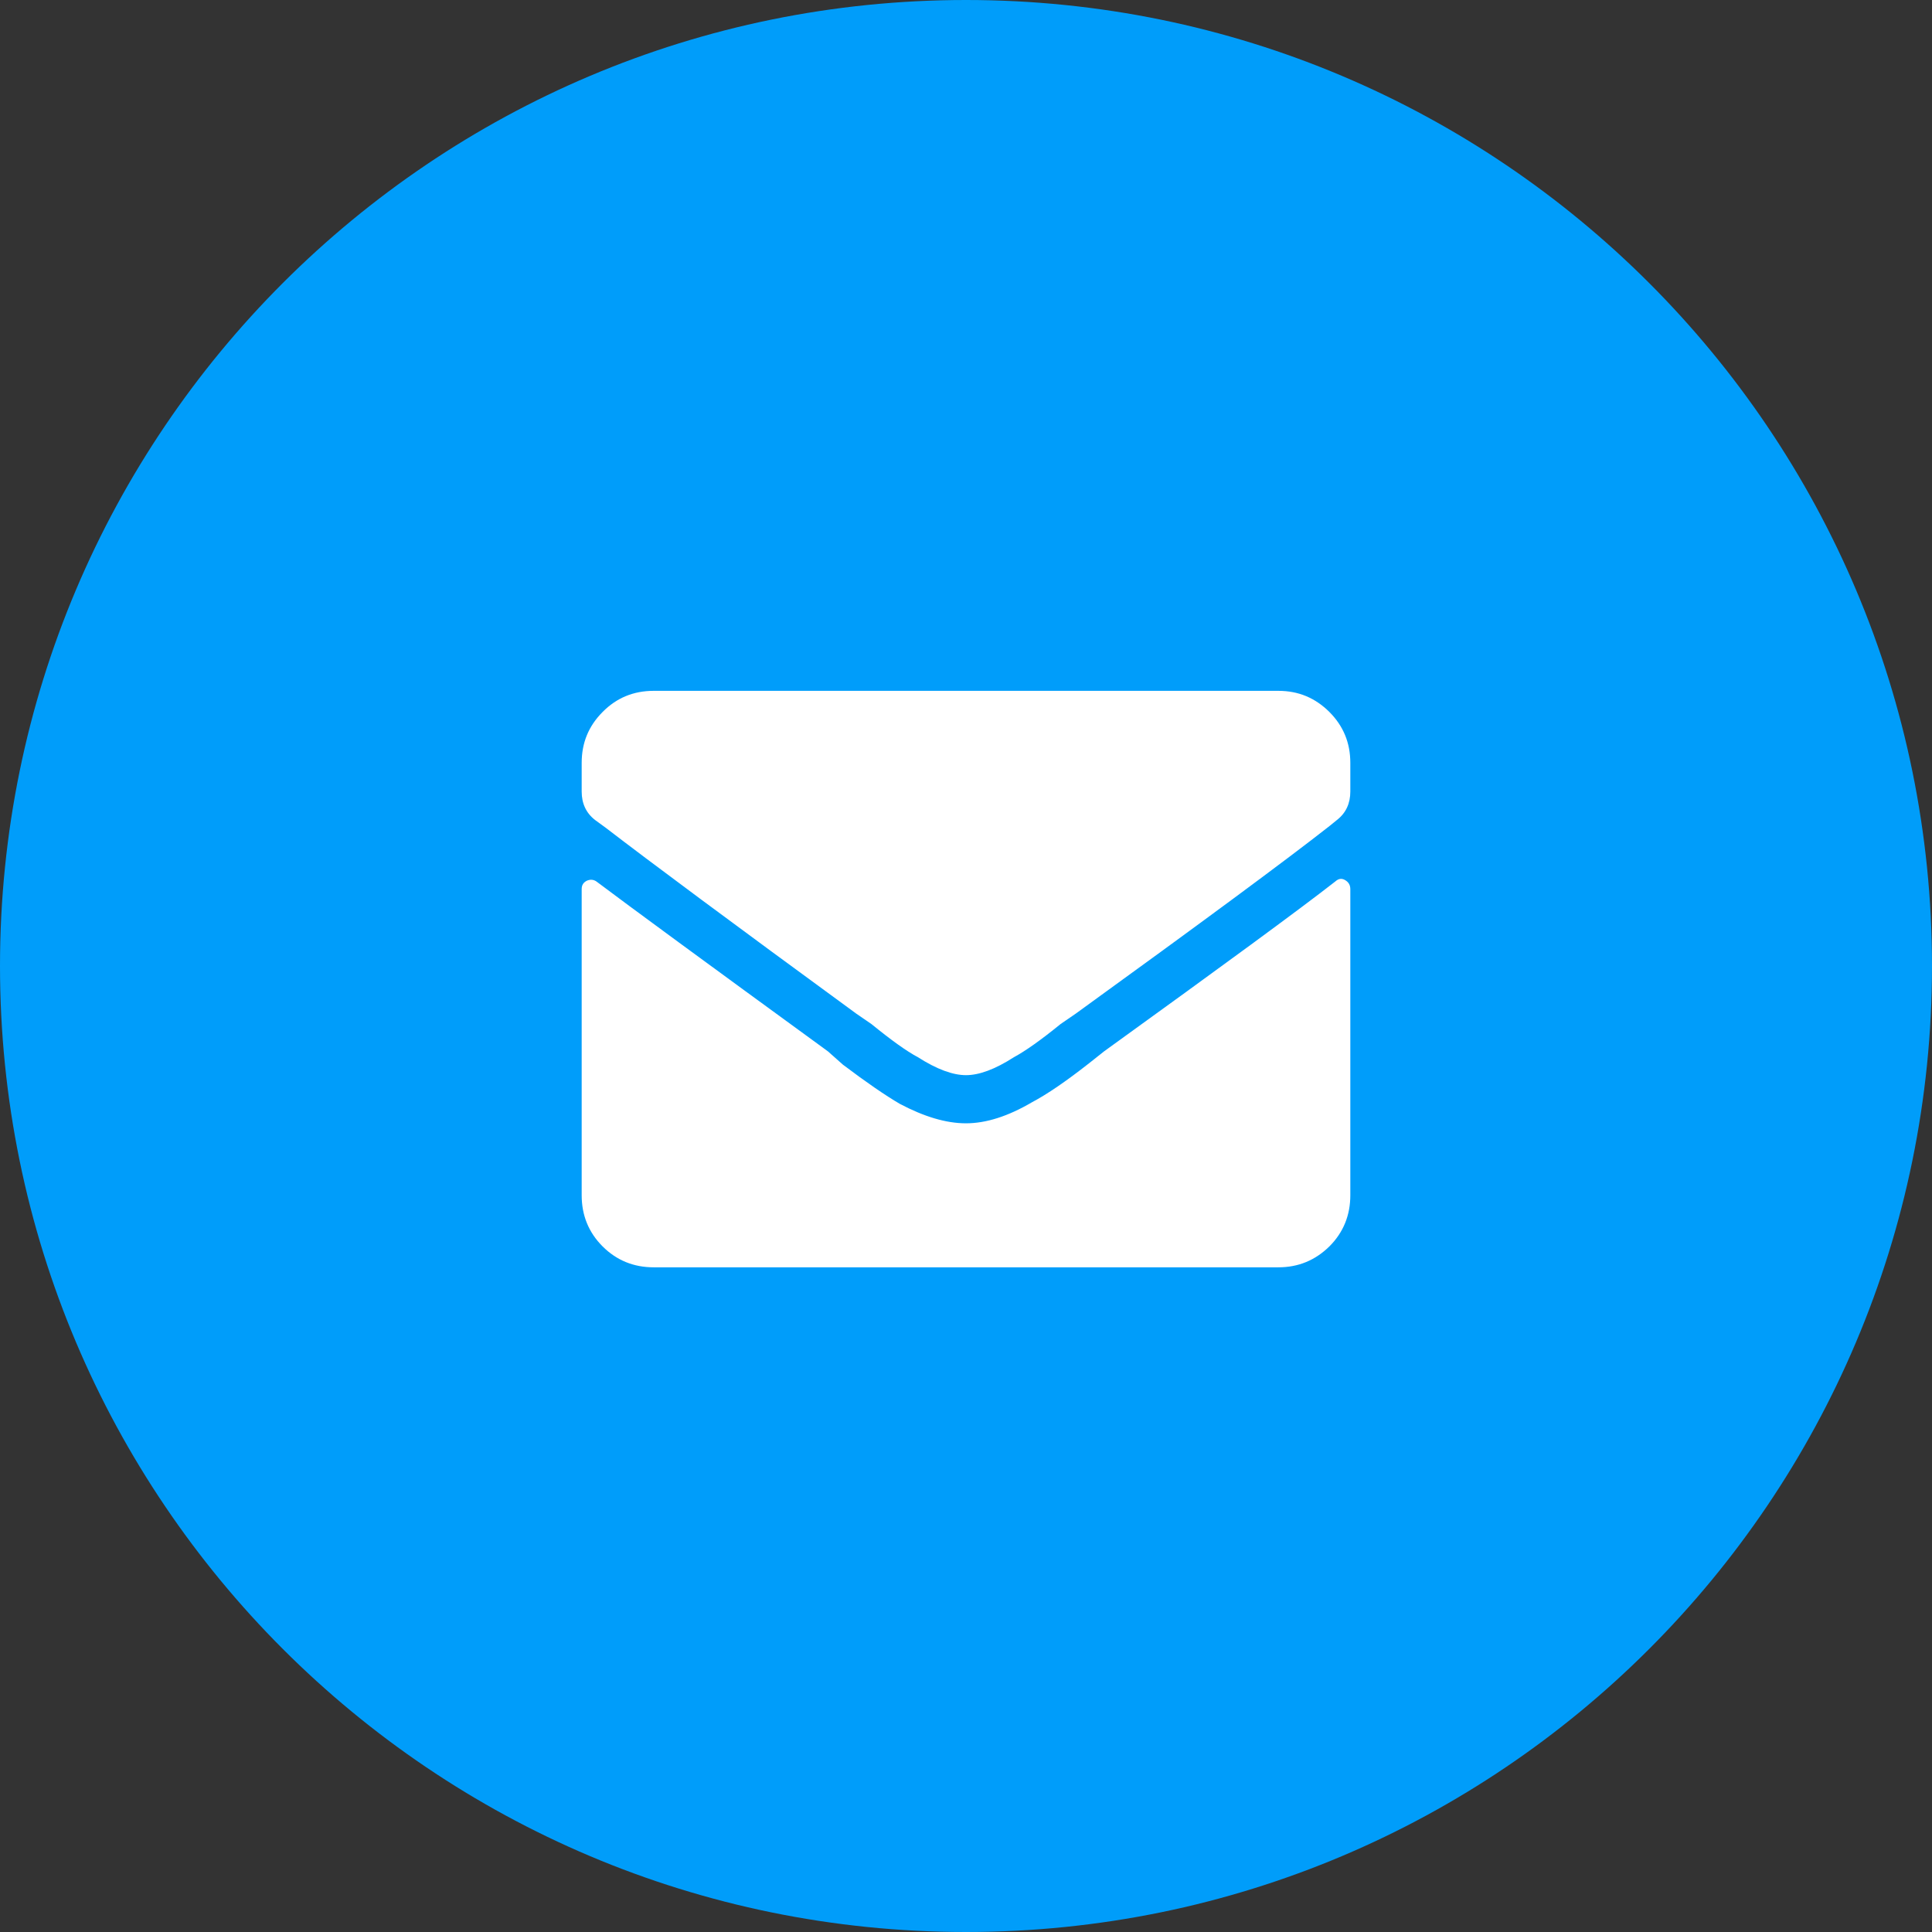
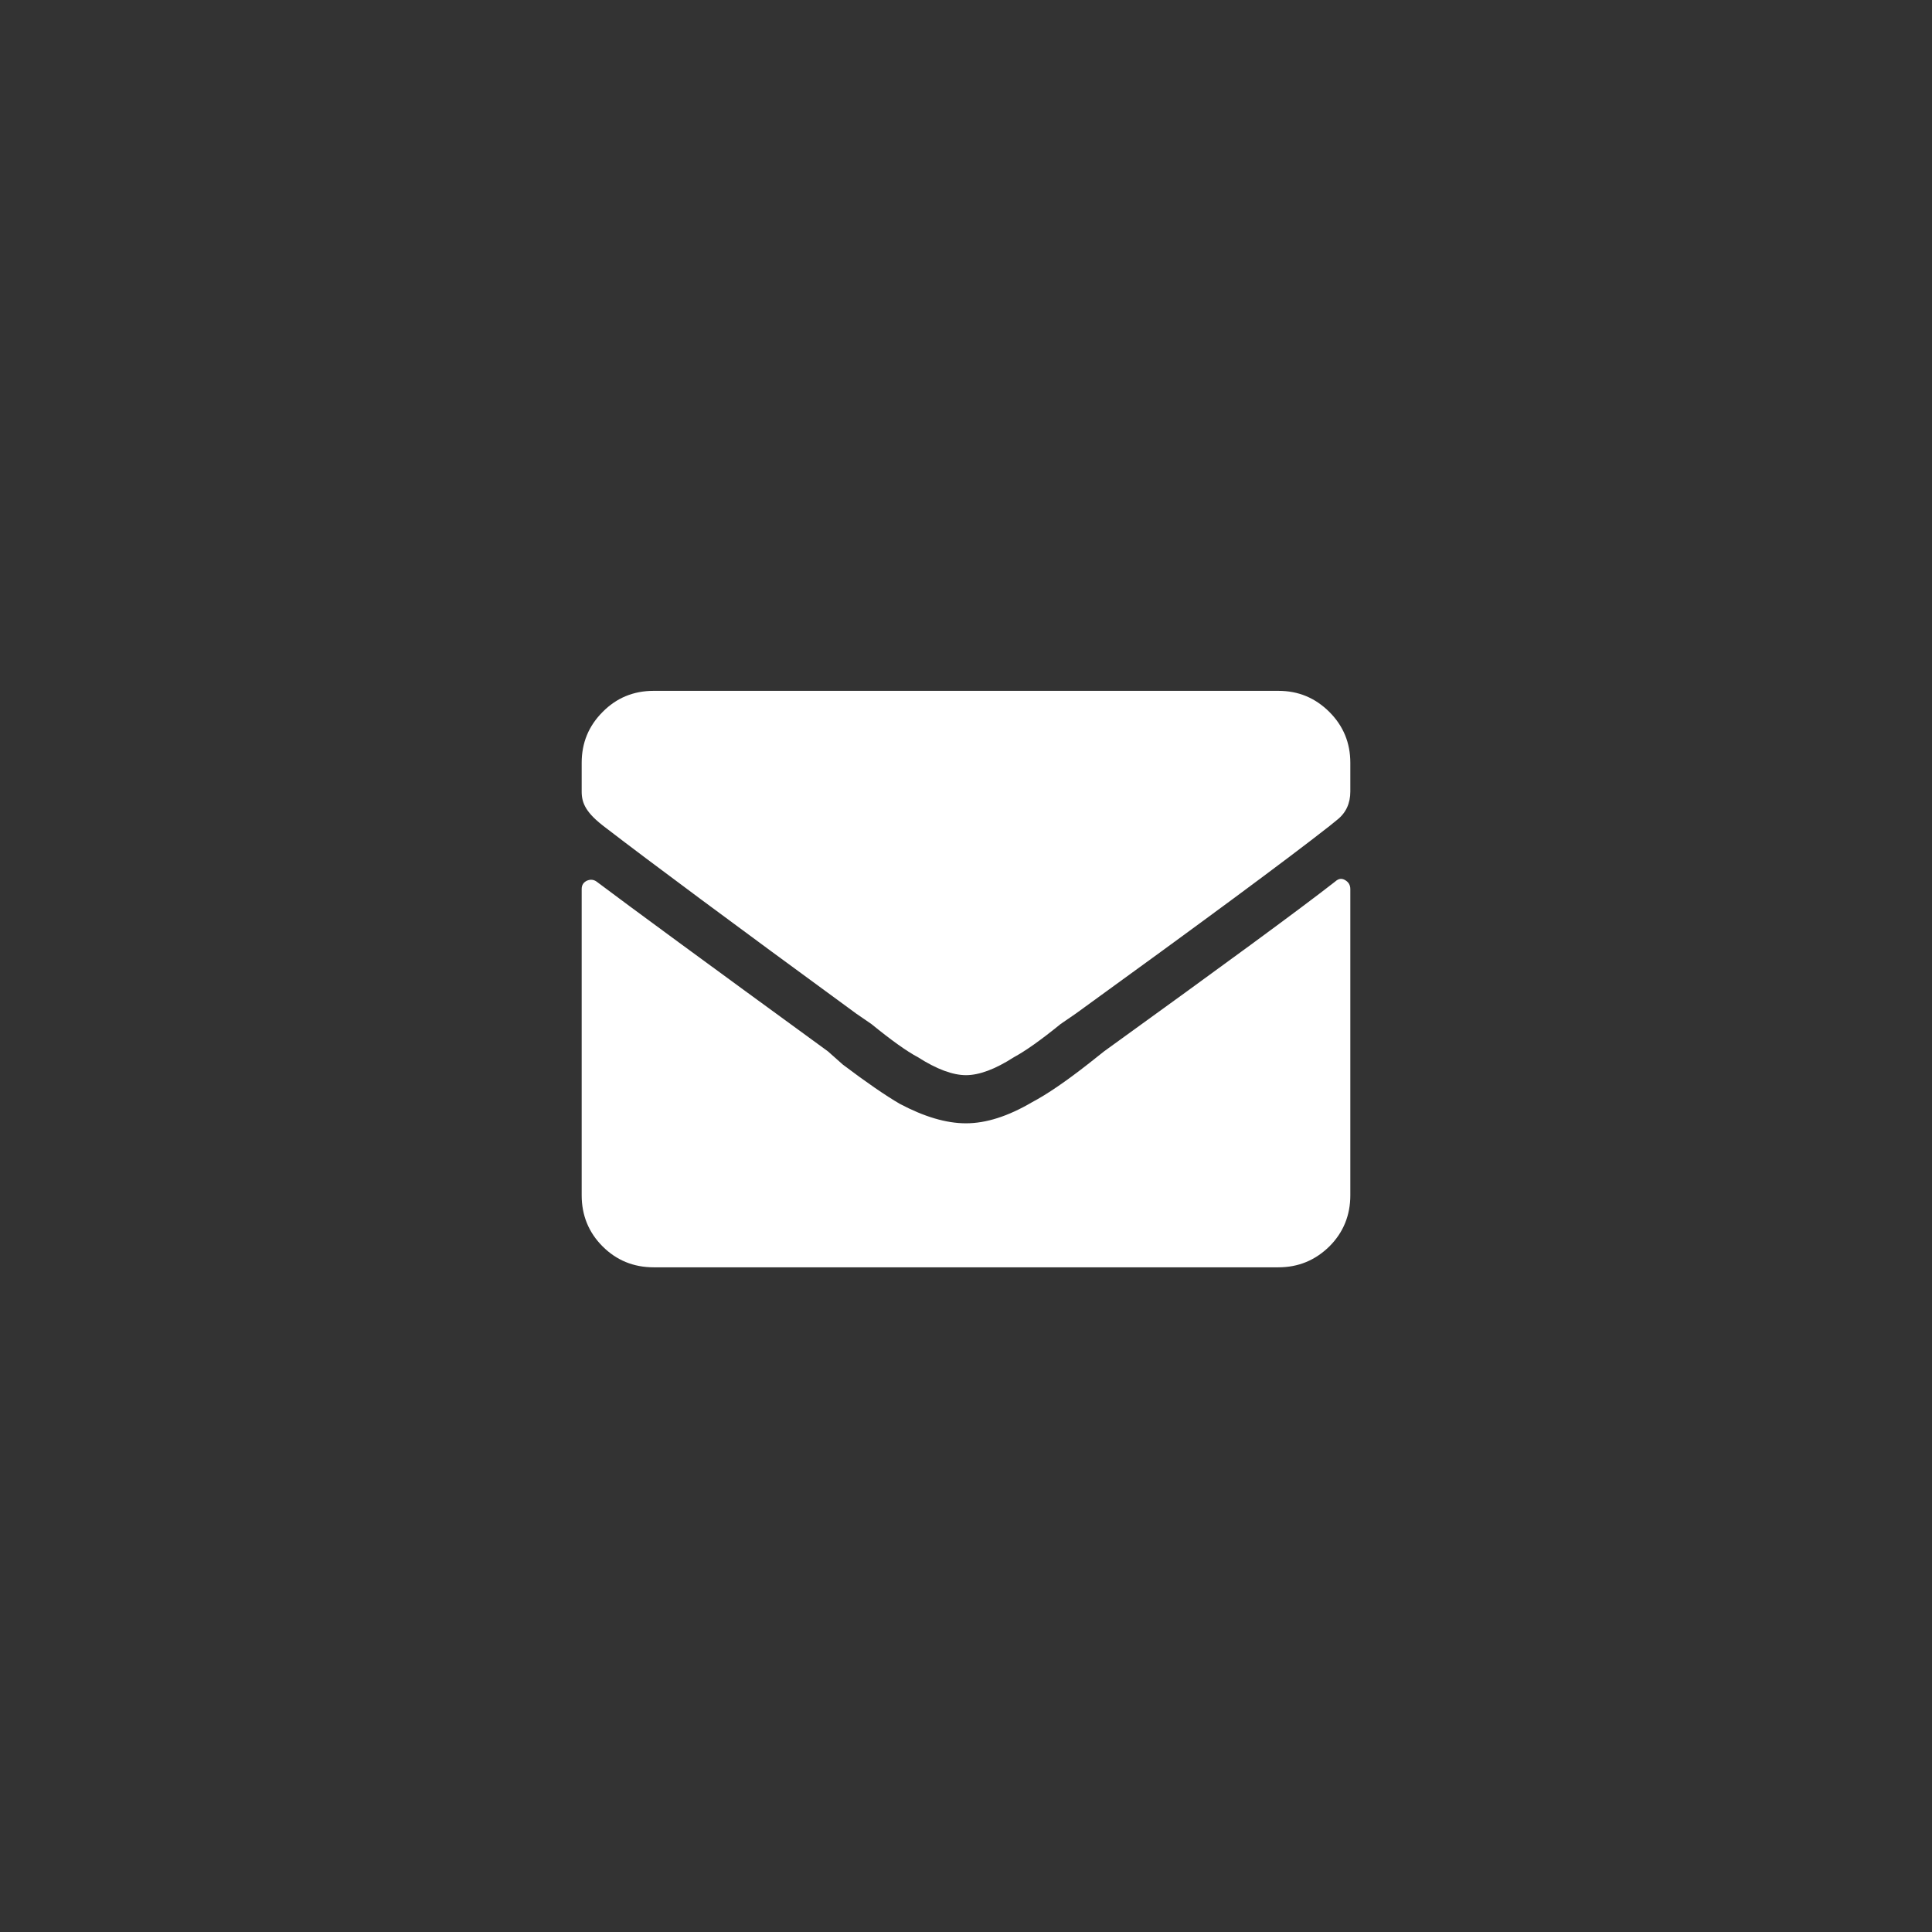
<svg xmlns="http://www.w3.org/2000/svg" width="26pt" height="26pt" viewBox="0 0 26 26" version="1.1">
  <rect x="0" y="0" width="26" height="26" fill="#333333" stroke="none" />
  <g id="surface1">
-     <path style=" stroke:none;fill-rule:nonzero;fill:rgb(0%,61.569%,98.039%);fill-opacity:1;" d="M 13 0 C 20.18 0 26 5.82 26 13 C 26 20.18 20.18 26 13 26 C 5.82 26 0 20.18 0 13 C 0 5.82 5.82 0 13 0 Z M 13 0 " />
-     <path style=" stroke:none;fill-rule:nonzero;fill:rgb(100%,100%,100%);fill-opacity:1;" d="M 13 14.469 C 12.824 14.469 12.609 14.391 12.352 14.227 C 12.203 14.148 11.996 14 11.727 13.781 L 11.523 13.641 C 9.867 12.43 8.742 11.594 8.148 11.137 L 8.008 11.035 C 7.887 10.941 7.828 10.812 7.828 10.652 L 7.828 10.266 C 7.828 9.996 7.922 9.77 8.109 9.582 C 8.297 9.391 8.527 9.297 8.797 9.297 L 17.203 9.297 C 17.473 9.297 17.699 9.391 17.891 9.582 C 18.078 9.77 18.172 9.996 18.172 10.266 L 18.172 10.652 C 18.172 10.812 18.113 10.941 17.992 11.035 L 17.891 11.117 C 17.309 11.574 16.172 12.414 14.477 13.641 L 14.273 13.781 C 14.004 14 13.793 14.148 13.645 14.227 C 13.391 14.391 13.176 14.469 13 14.469 Z M 17.969 11.863 C 17.484 12.242 16.449 13 14.859 14.148 L 14.656 14.309 C 14.348 14.551 14.09 14.727 13.891 14.832 C 13.566 15.023 13.27 15.117 13 15.117 C 12.73 15.117 12.434 15.027 12.109 14.855 C 11.922 14.746 11.664 14.57 11.344 14.328 L 11.141 14.148 C 9.512 12.961 8.473 12.199 8.027 11.863 C 7.988 11.836 7.945 11.832 7.898 11.852 C 7.852 11.875 7.828 11.91 7.828 11.965 L 7.828 16.086 C 7.828 16.355 7.922 16.586 8.109 16.773 C 8.297 16.961 8.527 17.055 8.797 17.055 L 17.203 17.055 C 17.473 17.055 17.699 16.961 17.891 16.773 C 18.078 16.586 18.172 16.355 18.172 16.086 L 18.172 11.965 C 18.172 11.91 18.148 11.871 18.102 11.844 C 18.055 11.816 18.012 11.824 17.969 11.863 Z M 17.969 11.863 " />
+     <path style=" stroke:none;fill-rule:nonzero;fill:rgb(100%,100%,100%);fill-opacity:1;" d="M 13 14.469 C 12.824 14.469 12.609 14.391 12.352 14.227 C 12.203 14.148 11.996 14 11.727 13.781 L 11.523 13.641 C 9.867 12.43 8.742 11.594 8.148 11.137 C 7.887 10.941 7.828 10.812 7.828 10.652 L 7.828 10.266 C 7.828 9.996 7.922 9.77 8.109 9.582 C 8.297 9.391 8.527 9.297 8.797 9.297 L 17.203 9.297 C 17.473 9.297 17.699 9.391 17.891 9.582 C 18.078 9.77 18.172 9.996 18.172 10.266 L 18.172 10.652 C 18.172 10.812 18.113 10.941 17.992 11.035 L 17.891 11.117 C 17.309 11.574 16.172 12.414 14.477 13.641 L 14.273 13.781 C 14.004 14 13.793 14.148 13.645 14.227 C 13.391 14.391 13.176 14.469 13 14.469 Z M 17.969 11.863 C 17.484 12.242 16.449 13 14.859 14.148 L 14.656 14.309 C 14.348 14.551 14.09 14.727 13.891 14.832 C 13.566 15.023 13.27 15.117 13 15.117 C 12.73 15.117 12.434 15.027 12.109 14.855 C 11.922 14.746 11.664 14.57 11.344 14.328 L 11.141 14.148 C 9.512 12.961 8.473 12.199 8.027 11.863 C 7.988 11.836 7.945 11.832 7.898 11.852 C 7.852 11.875 7.828 11.91 7.828 11.965 L 7.828 16.086 C 7.828 16.355 7.922 16.586 8.109 16.773 C 8.297 16.961 8.527 17.055 8.797 17.055 L 17.203 17.055 C 17.473 17.055 17.699 16.961 17.891 16.773 C 18.078 16.586 18.172 16.355 18.172 16.086 L 18.172 11.965 C 18.172 11.91 18.148 11.871 18.102 11.844 C 18.055 11.816 18.012 11.824 17.969 11.863 Z M 17.969 11.863 " />
  </g>
</svg>